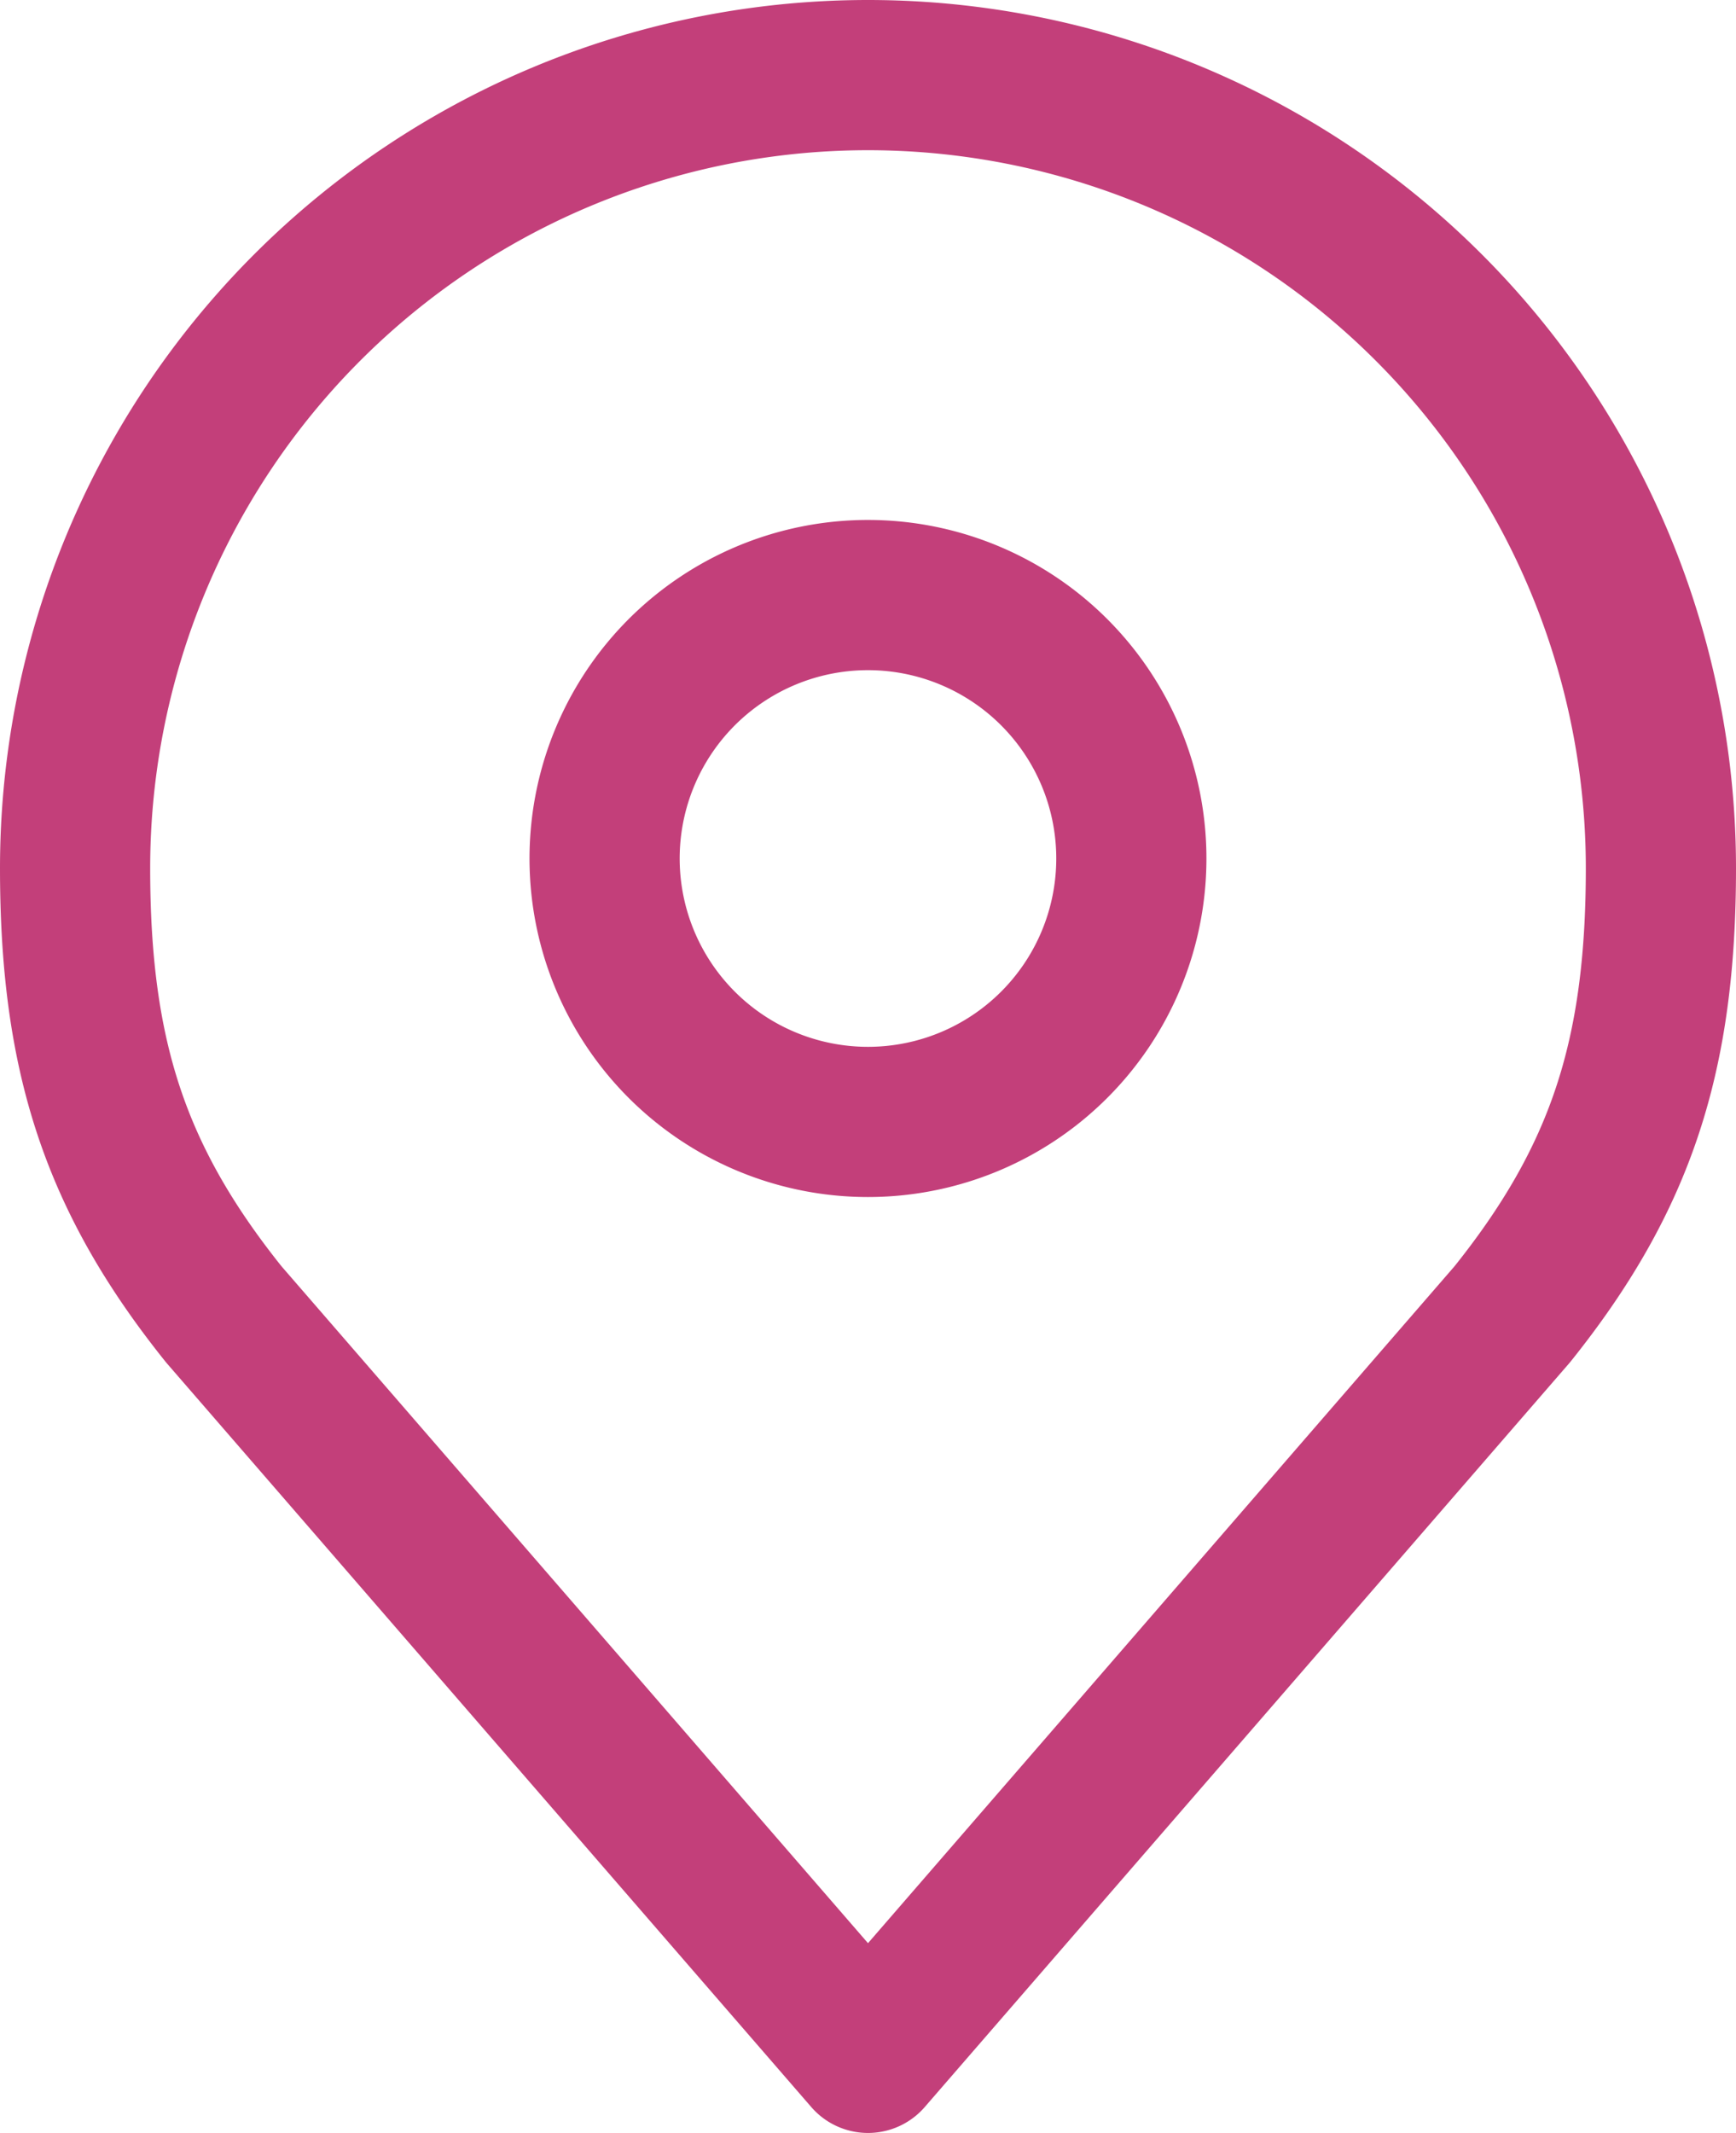
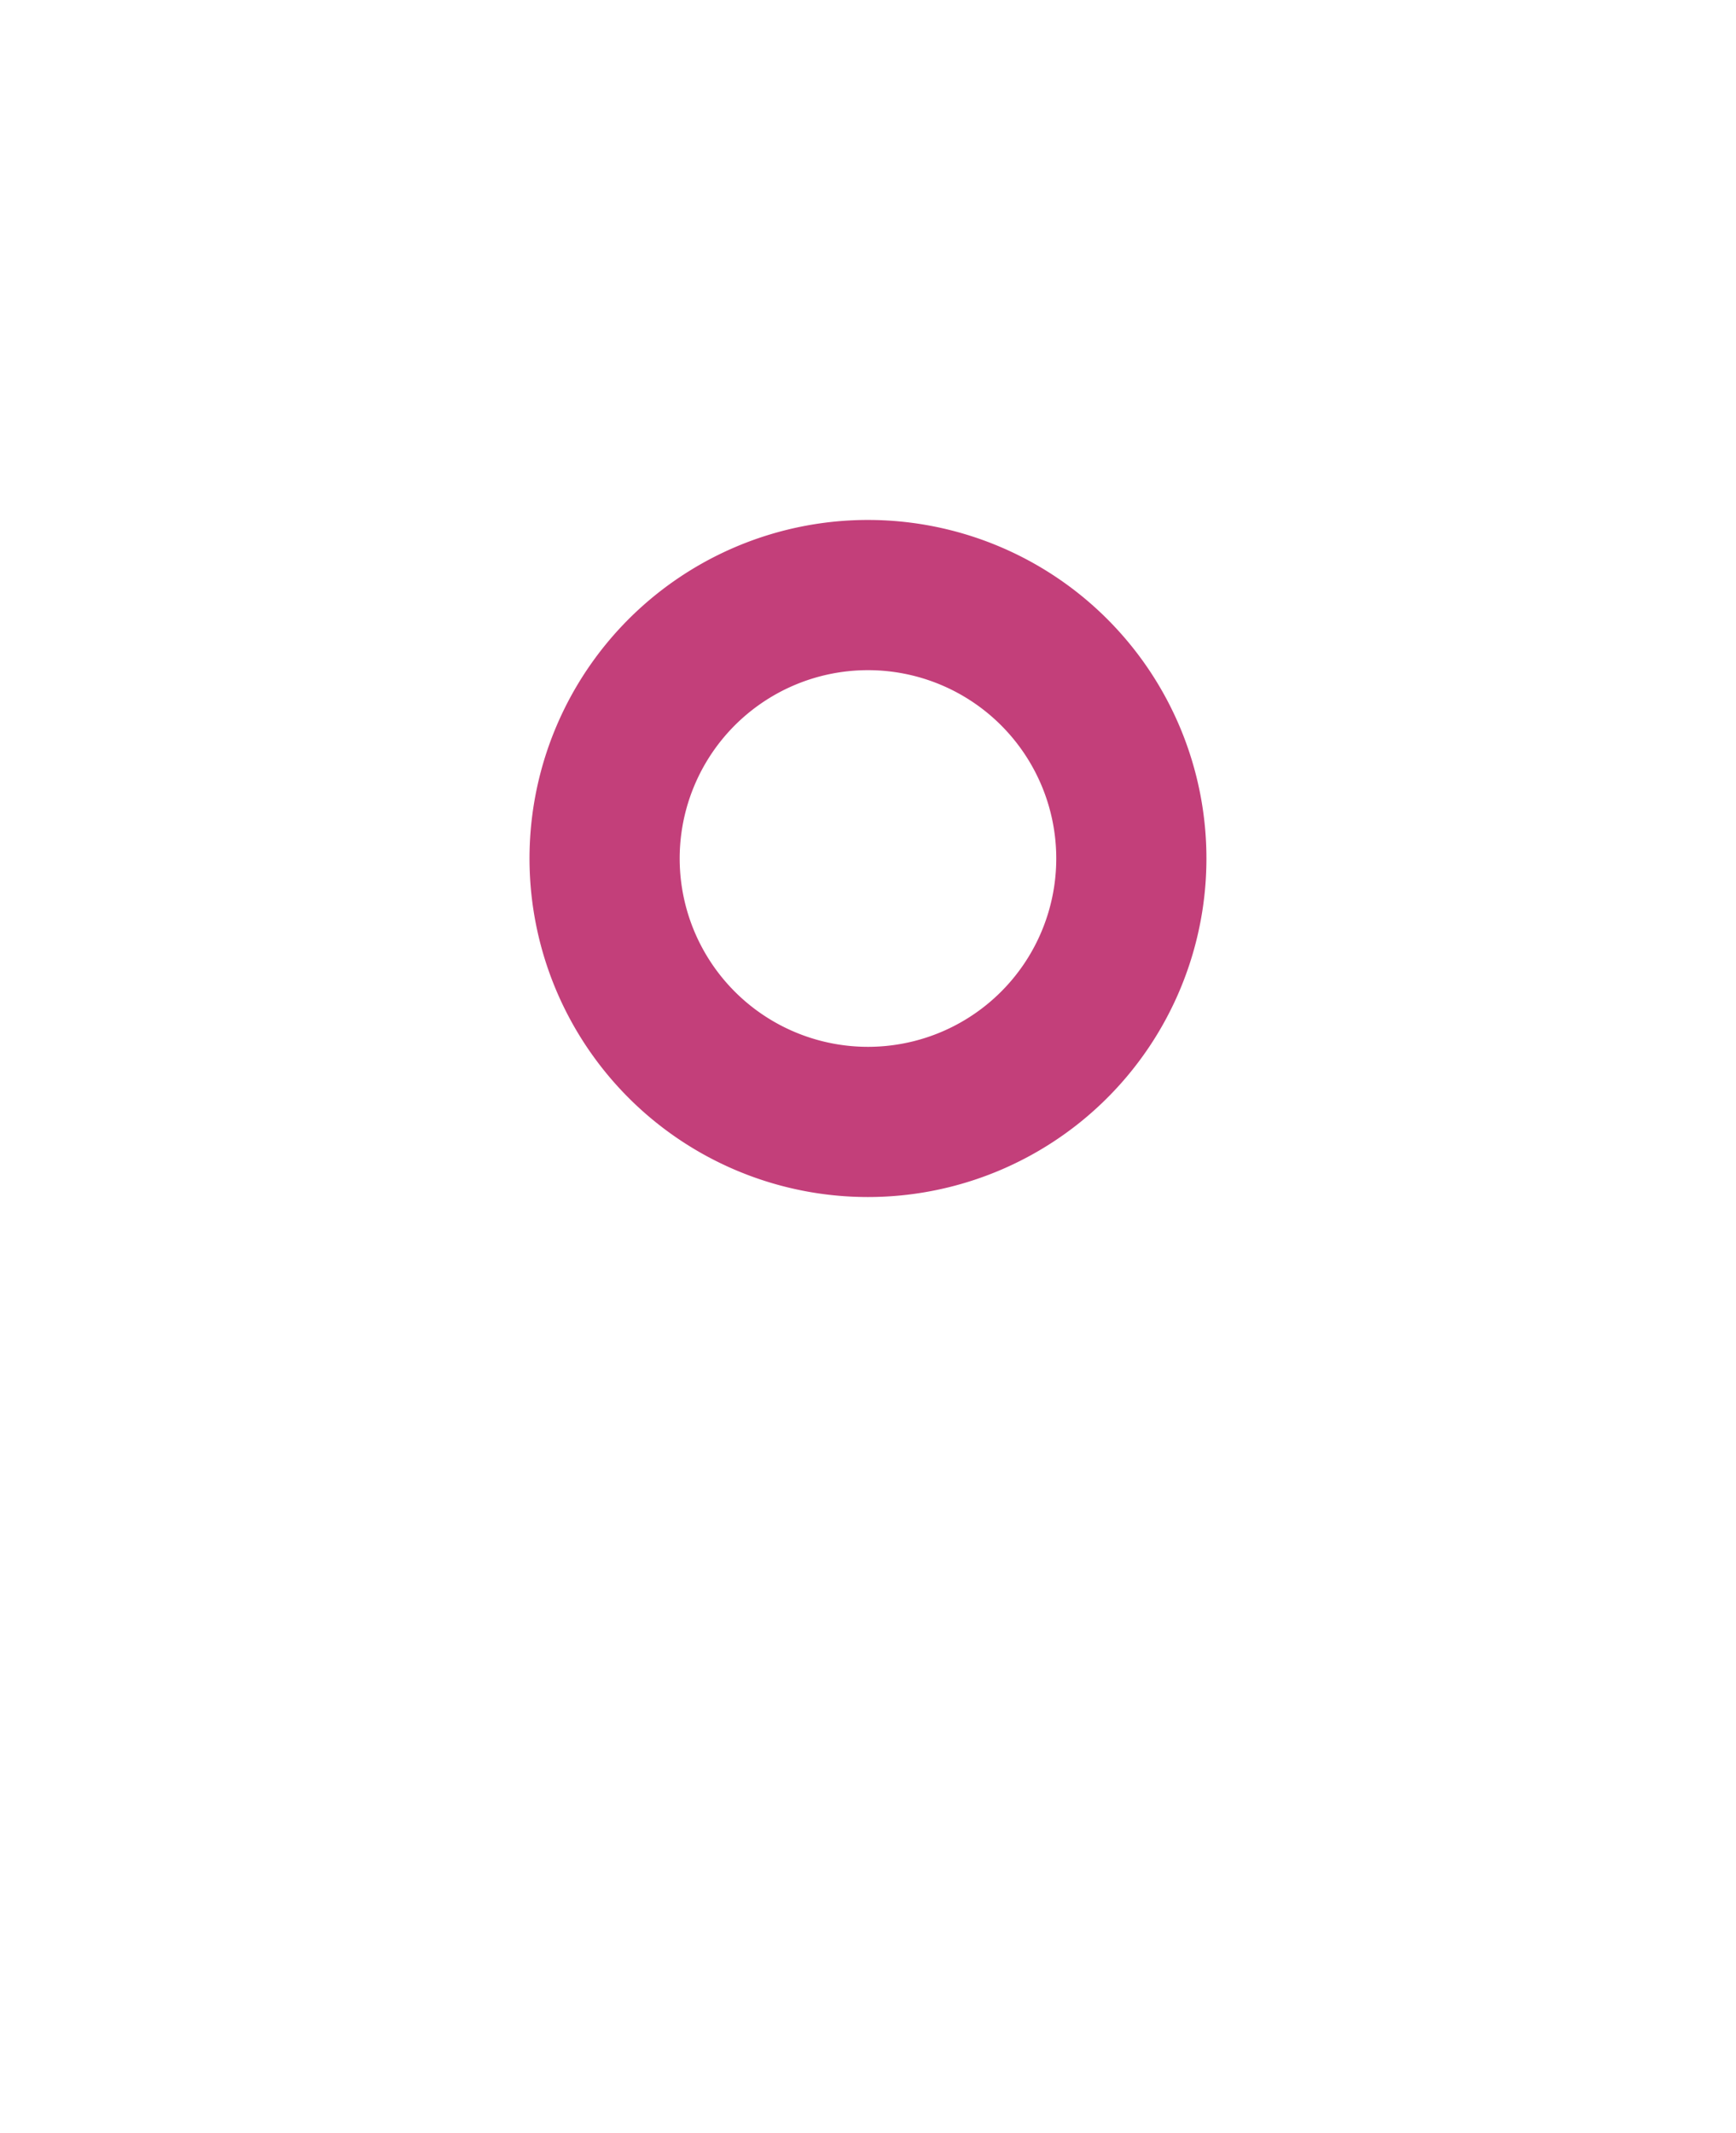
<svg xmlns="http://www.w3.org/2000/svg" width="57.8" height="71" viewBox="0 0 57.8 71">
  <g id="Icon_akar-location" data-name="Icon akar-location" transform="translate(-3.5 -0.5)">
    <path id="Path_5" data-name="Path 5" d="M31.037,19.269A8.769,8.769,0,1,1,22.269,10.5,8.769,8.769,0,0,1,31.037,19.269Z" transform="translate(10.131 9.808)" fill="none" stroke="#c33f7a" stroke-linecap="round" stroke-linejoin="round" stroke-width="5" />
-     <path id="Path_6" data-name="Path 6" d="M32.4,3A26.4,26.4,0,0,0,6,29.4c0,6.244,1.327,10.329,4.95,14.85L32.4,69,53.85,44.25c3.623-4.521,4.95-8.606,4.95-14.85A26.4,26.4,0,0,0,32.4,3Z" transform="translate(0 0)" fill="none" stroke="#c33f7a" stroke-linecap="round" stroke-linejoin="round" stroke-width="5" />
  </g>
</svg>